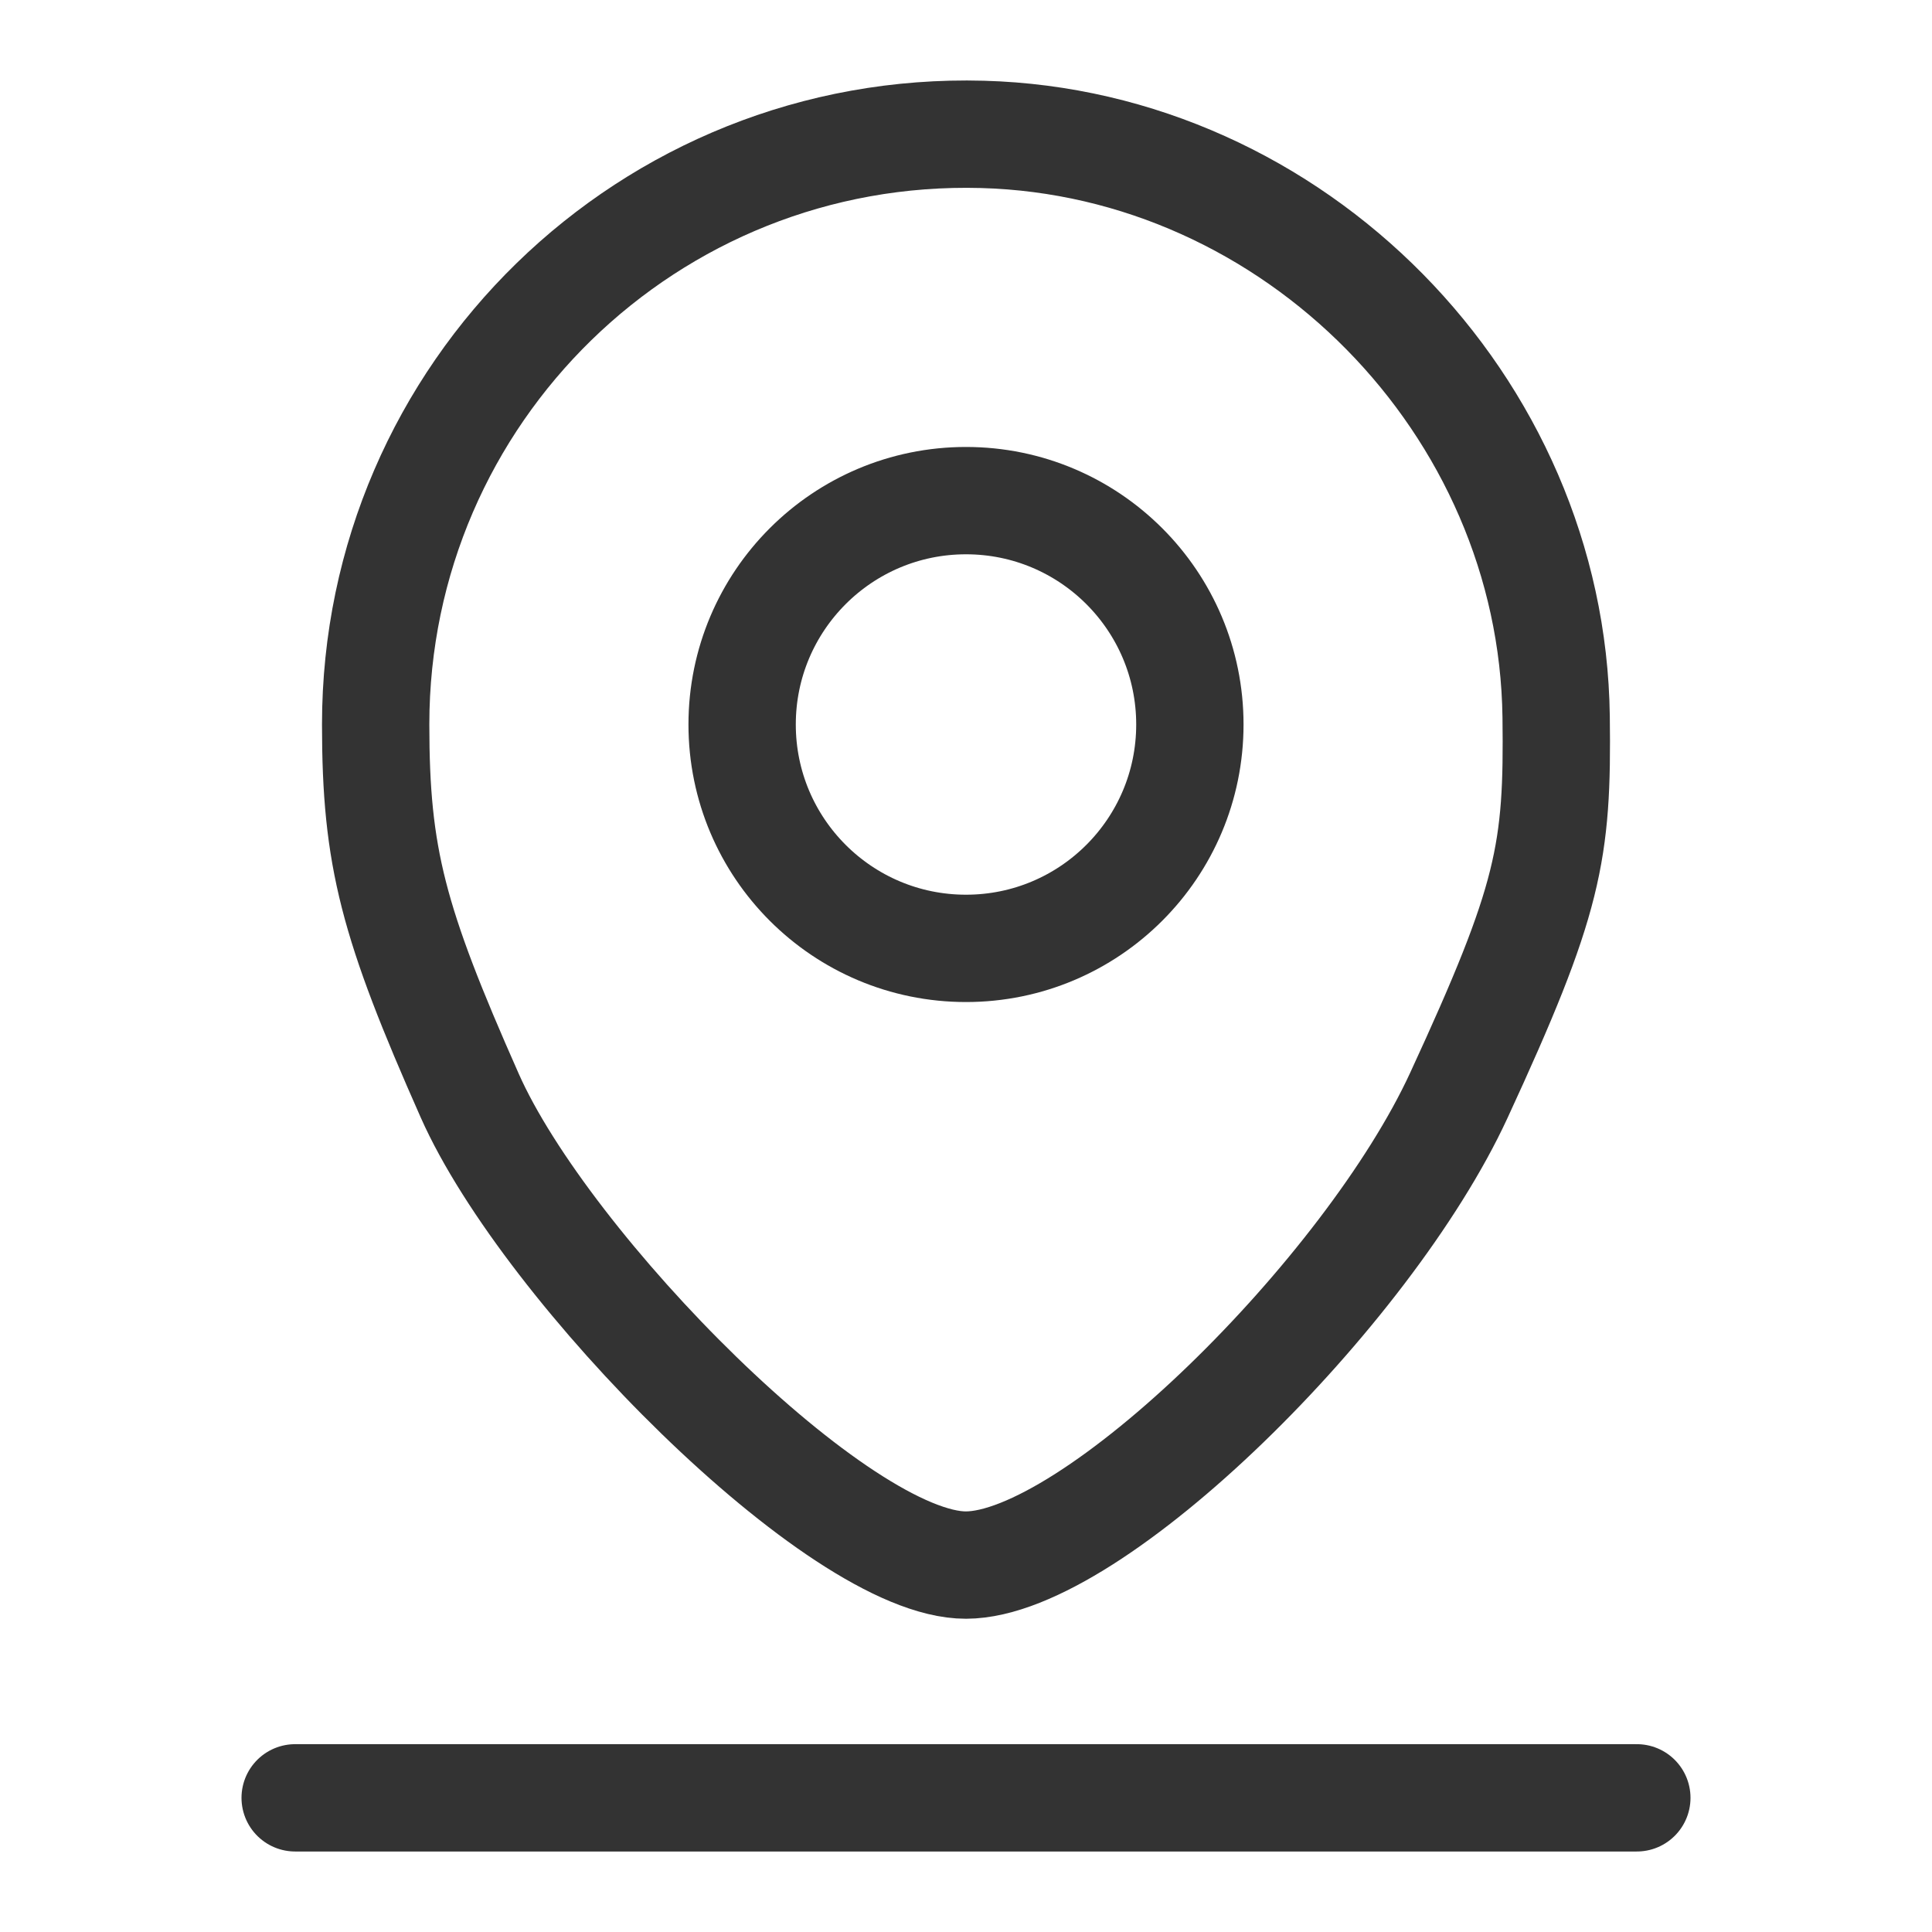
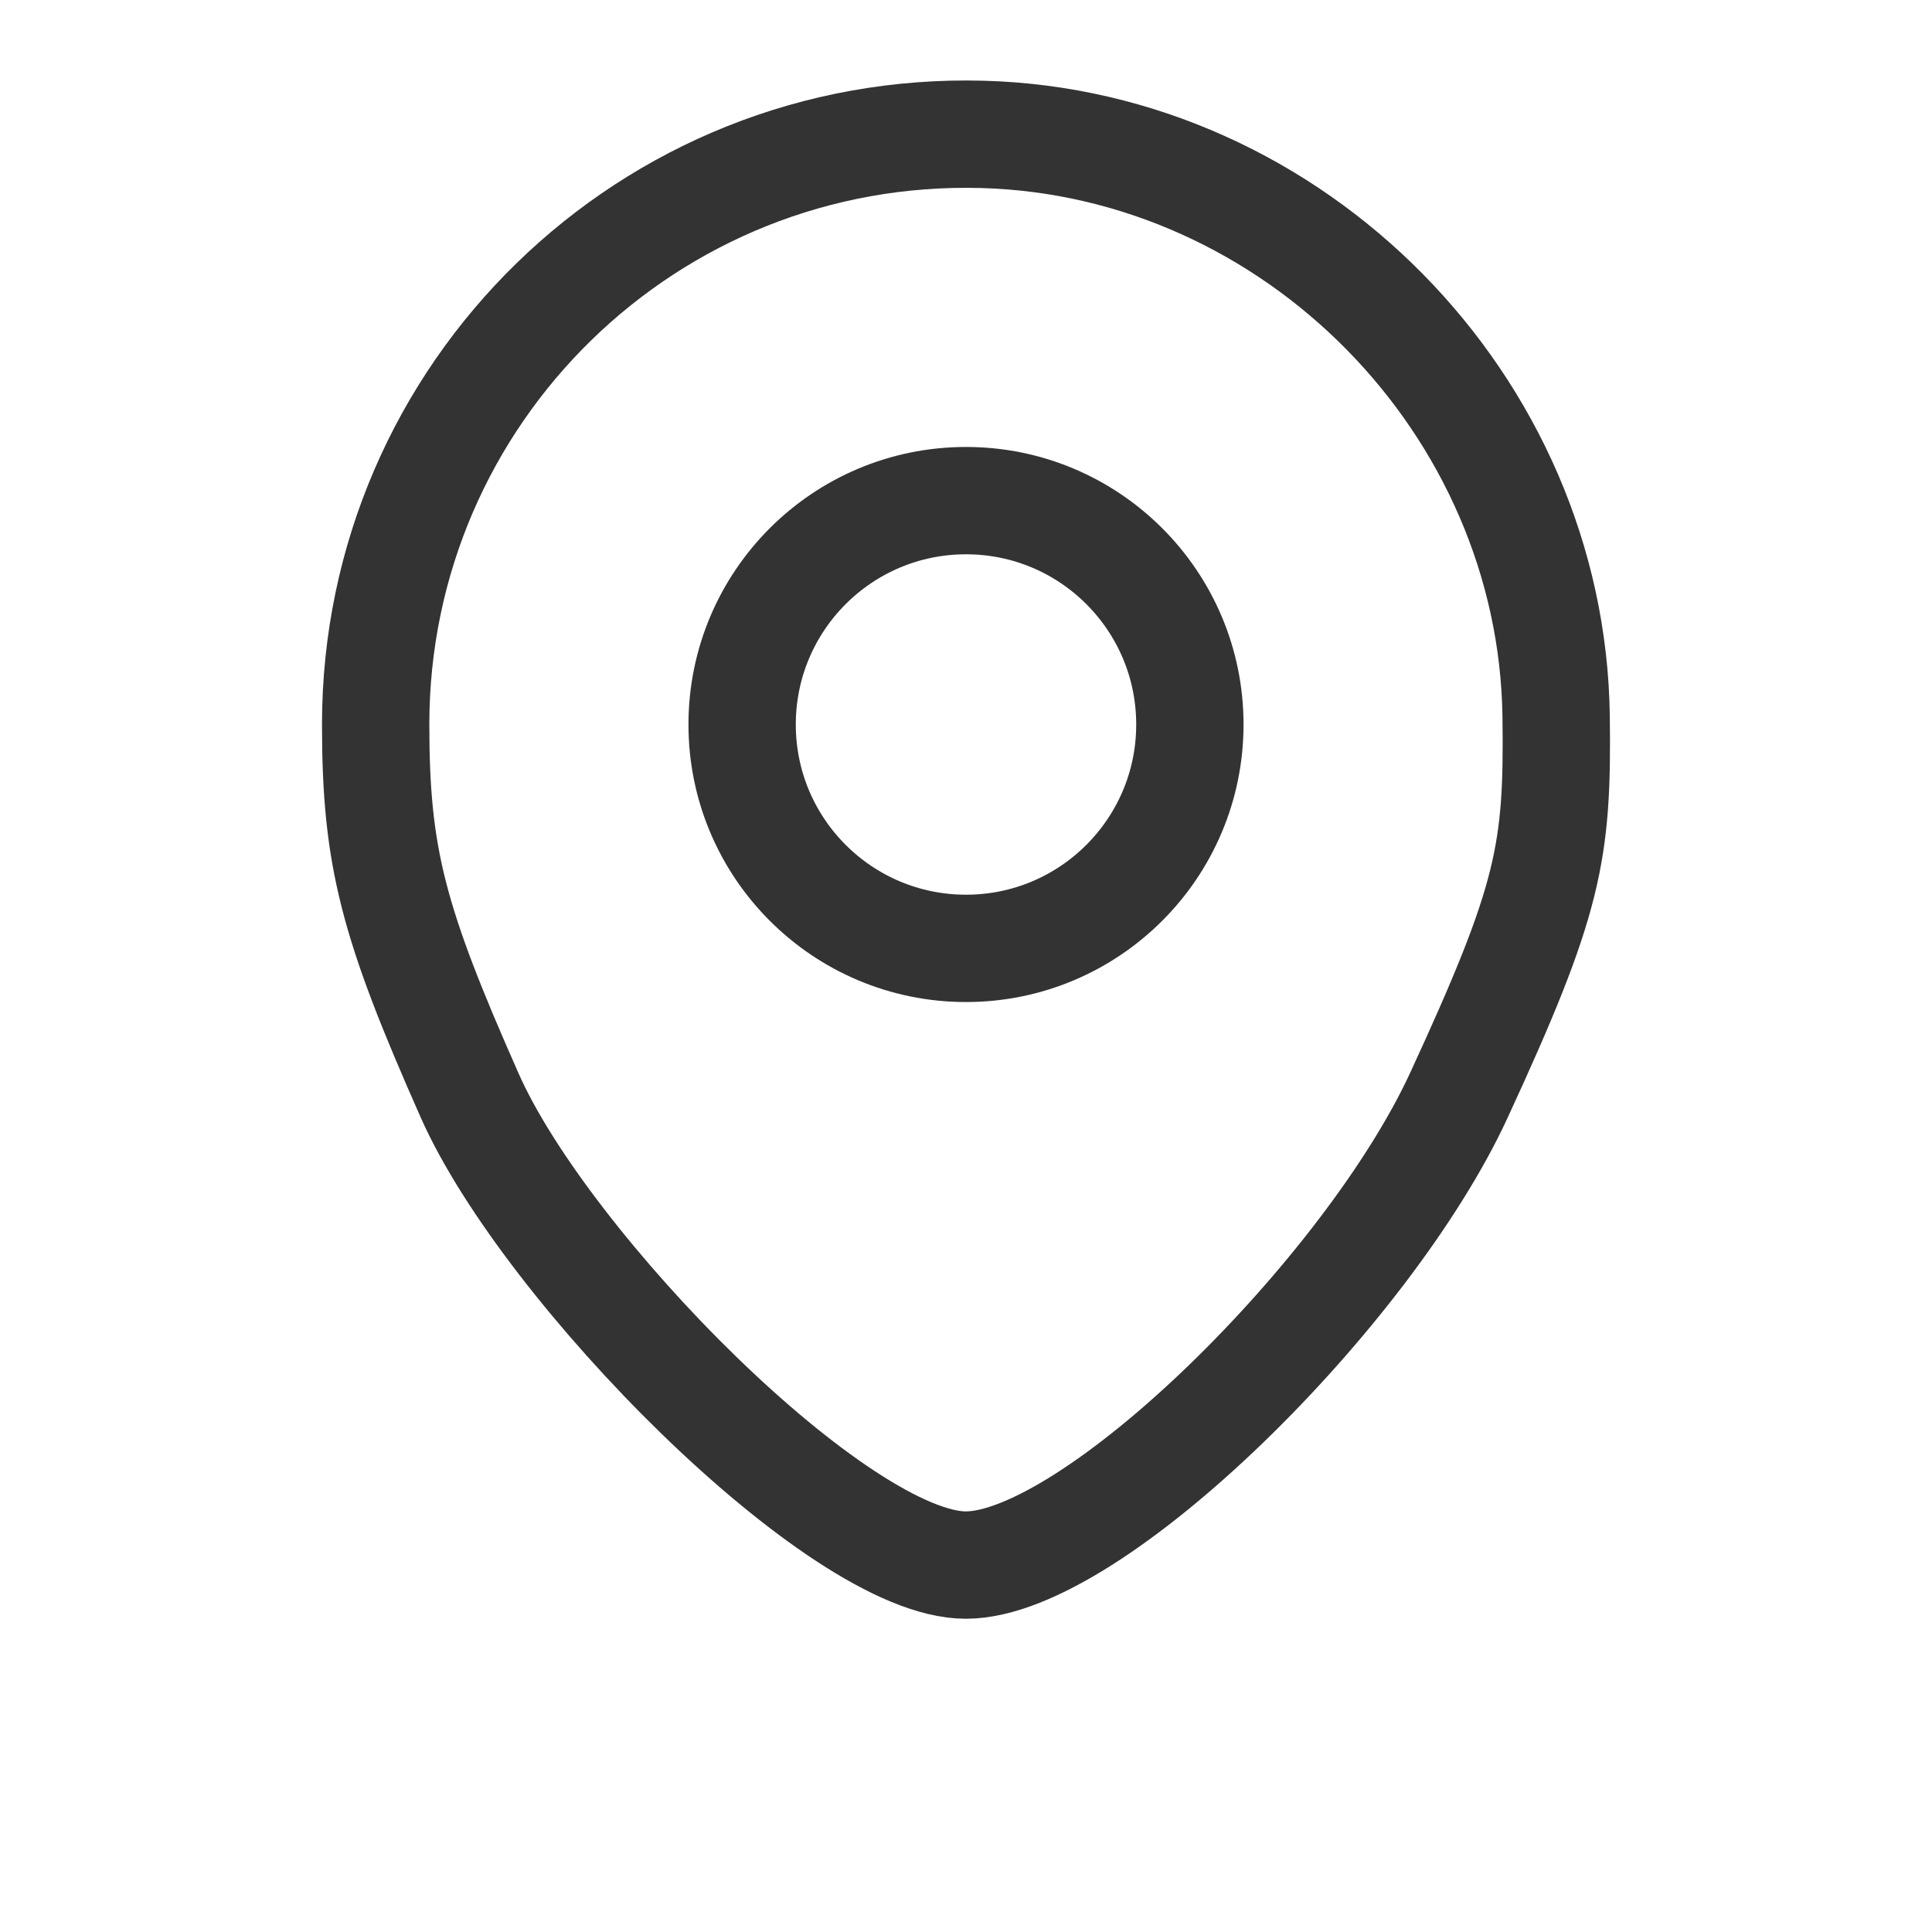
<svg xmlns="http://www.w3.org/2000/svg" width="72px" height="72px" viewBox="0 0 72 72" version="1.1">
  <title>service-type-icon-1</title>
  <desc>Created with Sketch.</desc>
  <defs />
  <g id="Page-1" stroke="none" stroke-width="1" fill="none" fill-rule="evenodd">
    <g id="开立官网应用图标库" transform="translate(-515, -679)" stroke="#333333" stroke-width="4">
      <g id="service-type-icon-1" transform="translate(494, 658)">
        <g id="icon" transform="translate(32, 26)">
          <path d="M46.993,21.714 C46.845,10.09 37.233,0.325 25.613,0.008 C13.183,-0.332 3,9.643 3,21.997 C3,26.956 3.648,29.381 6.504,35.827 C9.361,42.274 20.265,53.338 25,53.326 C29.735,53.315 39.981,43.157 43.364,35.827 C46.748,28.498 47.057,26.782 46.993,21.714 Z" id="Shape" />
-           <path d="M50,62 L1.78957945e-13,62" id="Shape" stroke-linecap="round" stroke-linejoin="round" />
          <path d="M33.343,22 C33.343,26.608 29.608,30.343 25,30.343 C20.392,30.343 16.657,26.608 16.657,22 C16.657,17.392 20.392,13.657 25,13.657 C29.608,13.657 33.343,17.392 33.343,22 L33.343,22 Z" id="Shape" />
        </g>
      </g>
    </g>
  </g>
</svg>